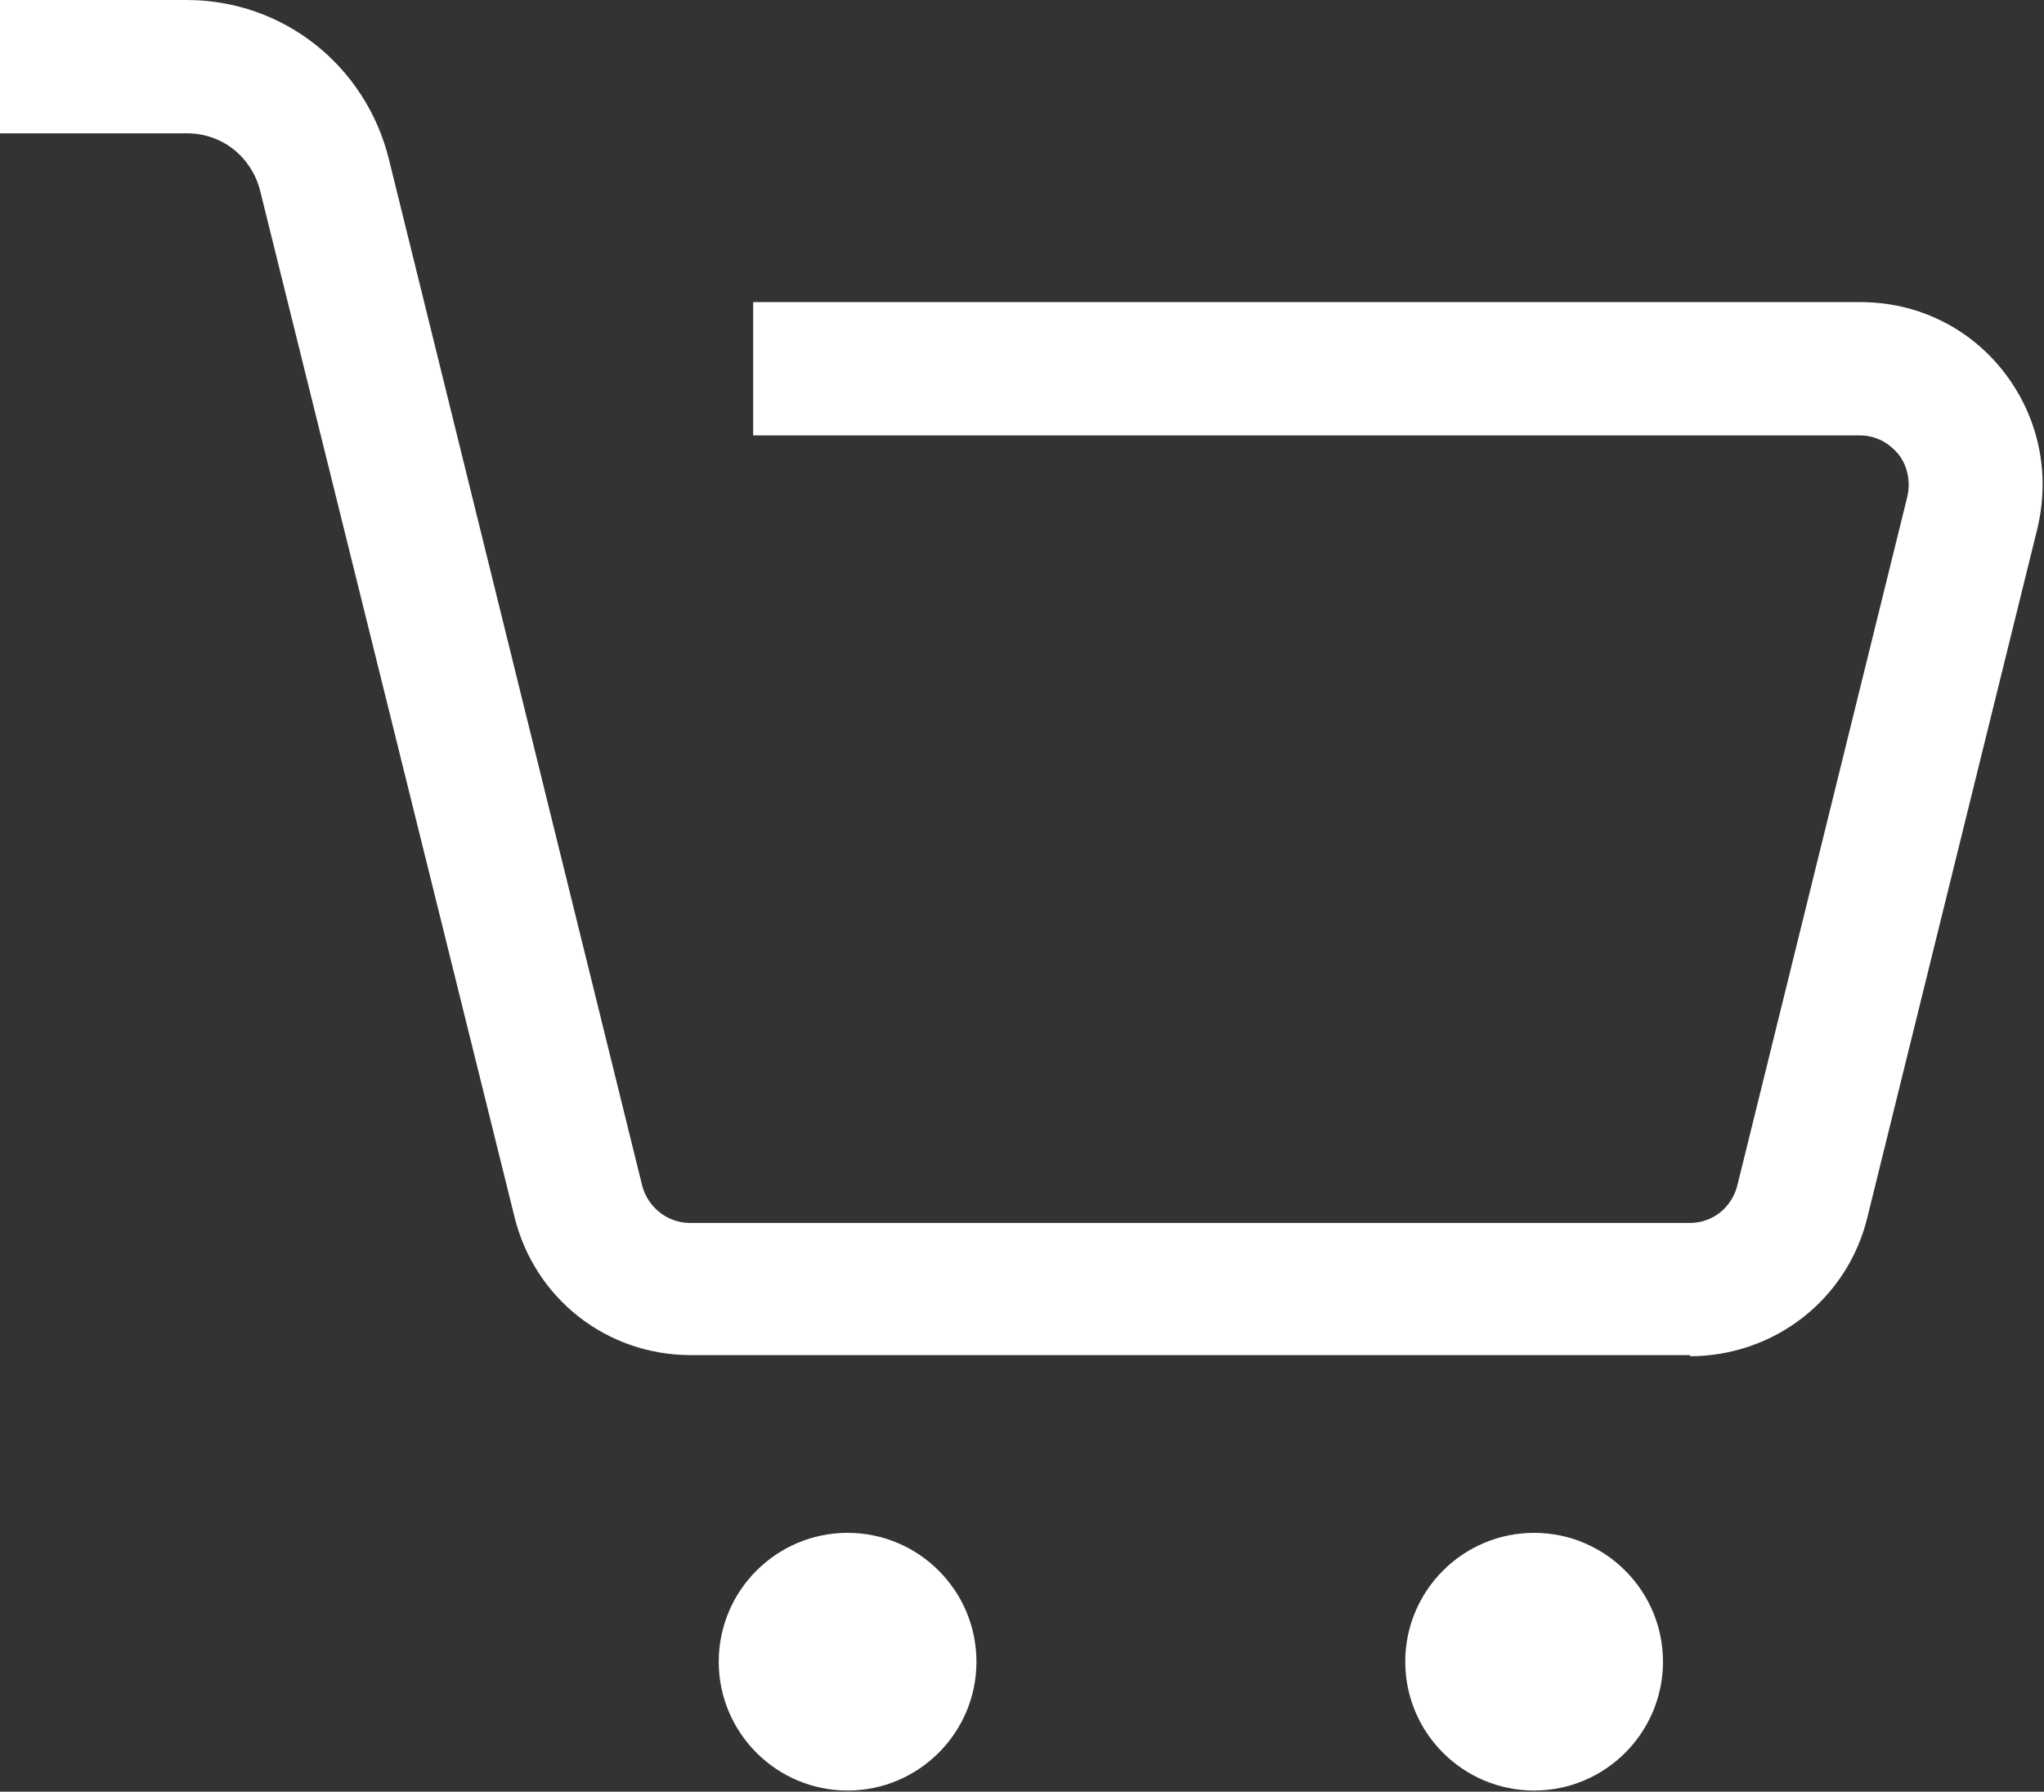
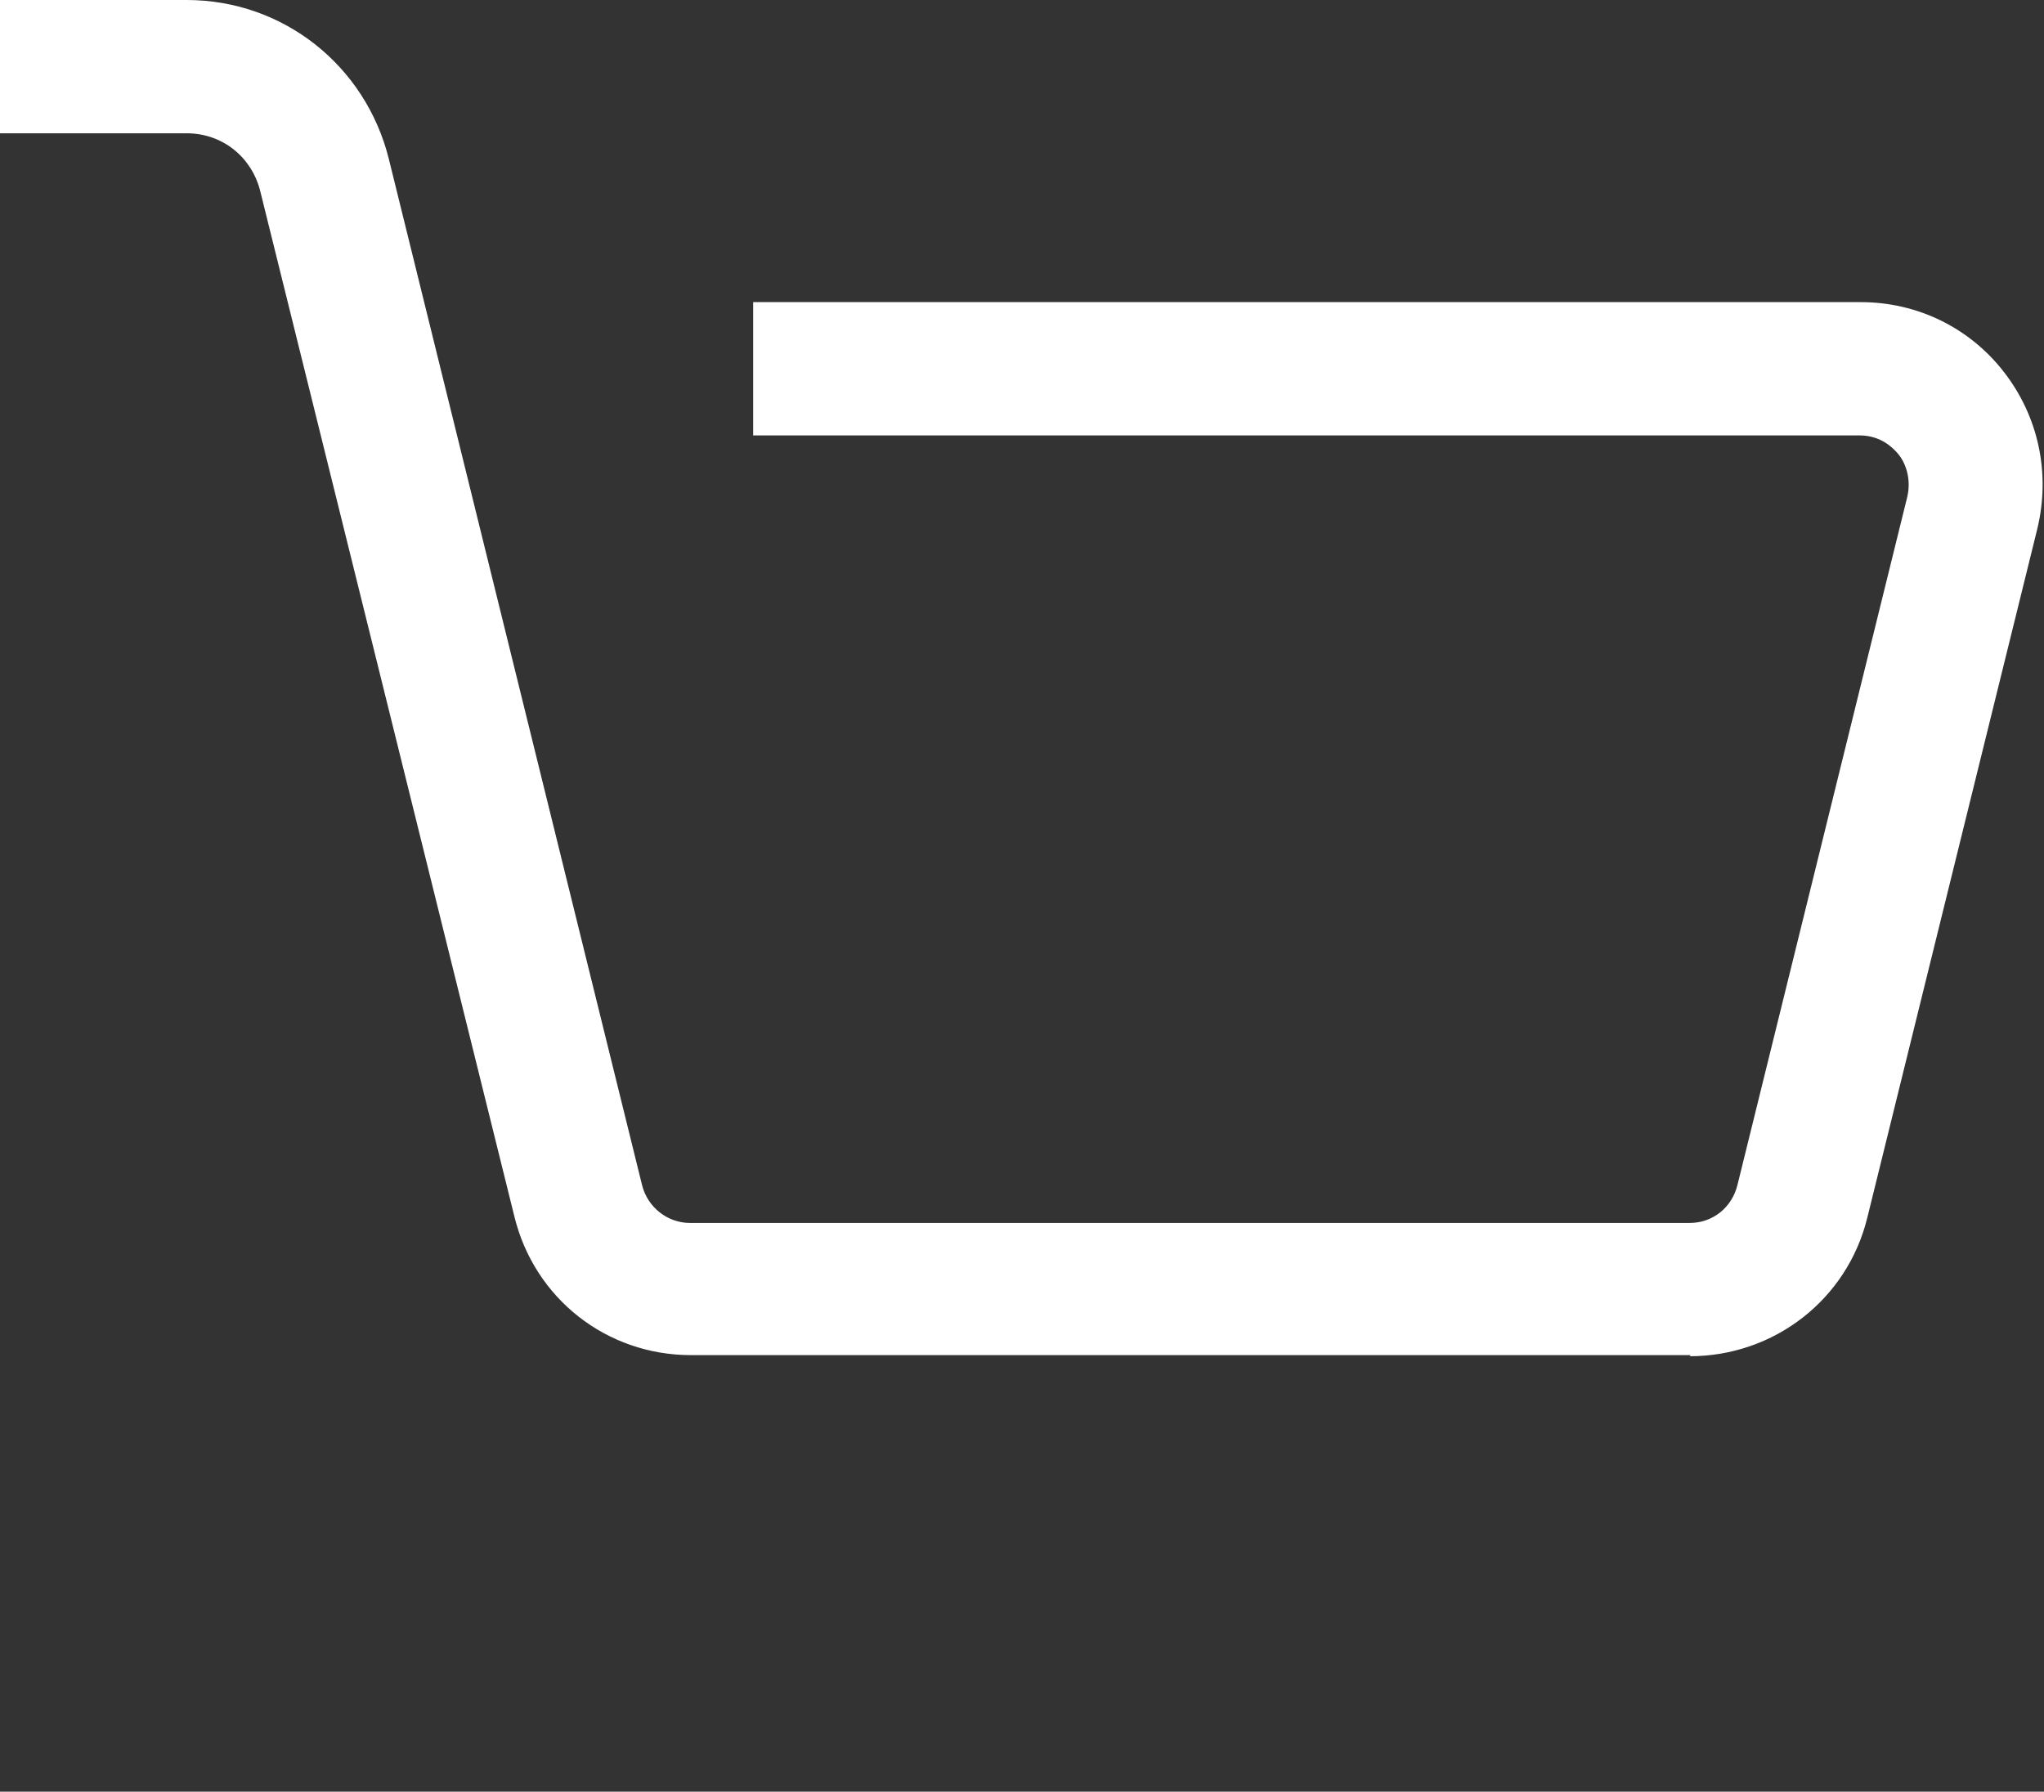
<svg xmlns="http://www.w3.org/2000/svg" id="_レイヤー_2" data-name="レイヤー 2" viewBox="0 0 18.4 16.13">
  <rect x="0" y="0" width="18.4" height="16.13" fill="#333333" stroke="none" />
  <defs>
    <style>
      .cls-1 {
        fill: #fff;
        stroke-width: 0px;
      }
    </style>
  </defs>
  <g id="_レイヤー_1-2" data-name="レイヤー 1">
    <g>
      <path class="cls-1" d="M15.22,12.2H6.22c-.76,0-1.41-.51-1.59-1.25L2.34,1.71c-.08-.3-.34-.51-.66-.51H0V0h1.68c.87,0,1.61.59,1.82,1.43l2.28,9.24c.05.2.23.34.43.34h9c.21,0,.38-.14.43-.34l1.53-6.2c.04-.18-.03-.32-.08-.38s-.16-.17-.35-.17H6.78v-1.2h9.97c.51,0,.98.23,1.29.63.31.4.42.91.3,1.41l-1.53,6.2c-.18.74-.84,1.25-1.6,1.25Z" />
      <g>
-         <path class="cls-1" d="M7.63,13.8c-.64,0-1.16.52-1.16,1.16s.52,1.16,1.16,1.16,1.16-.52,1.16-1.16-.52-1.16-1.16-1.16Z" />
-         <path class="cls-1" d="M13.81,13.8c-.64,0-1.16.52-1.16,1.16s.52,1.16,1.16,1.16,1.16-.52,1.16-1.16-.52-1.16-1.16-1.16Z" />
-       </g>
+         </g>
    </g>
  </g>
</svg>